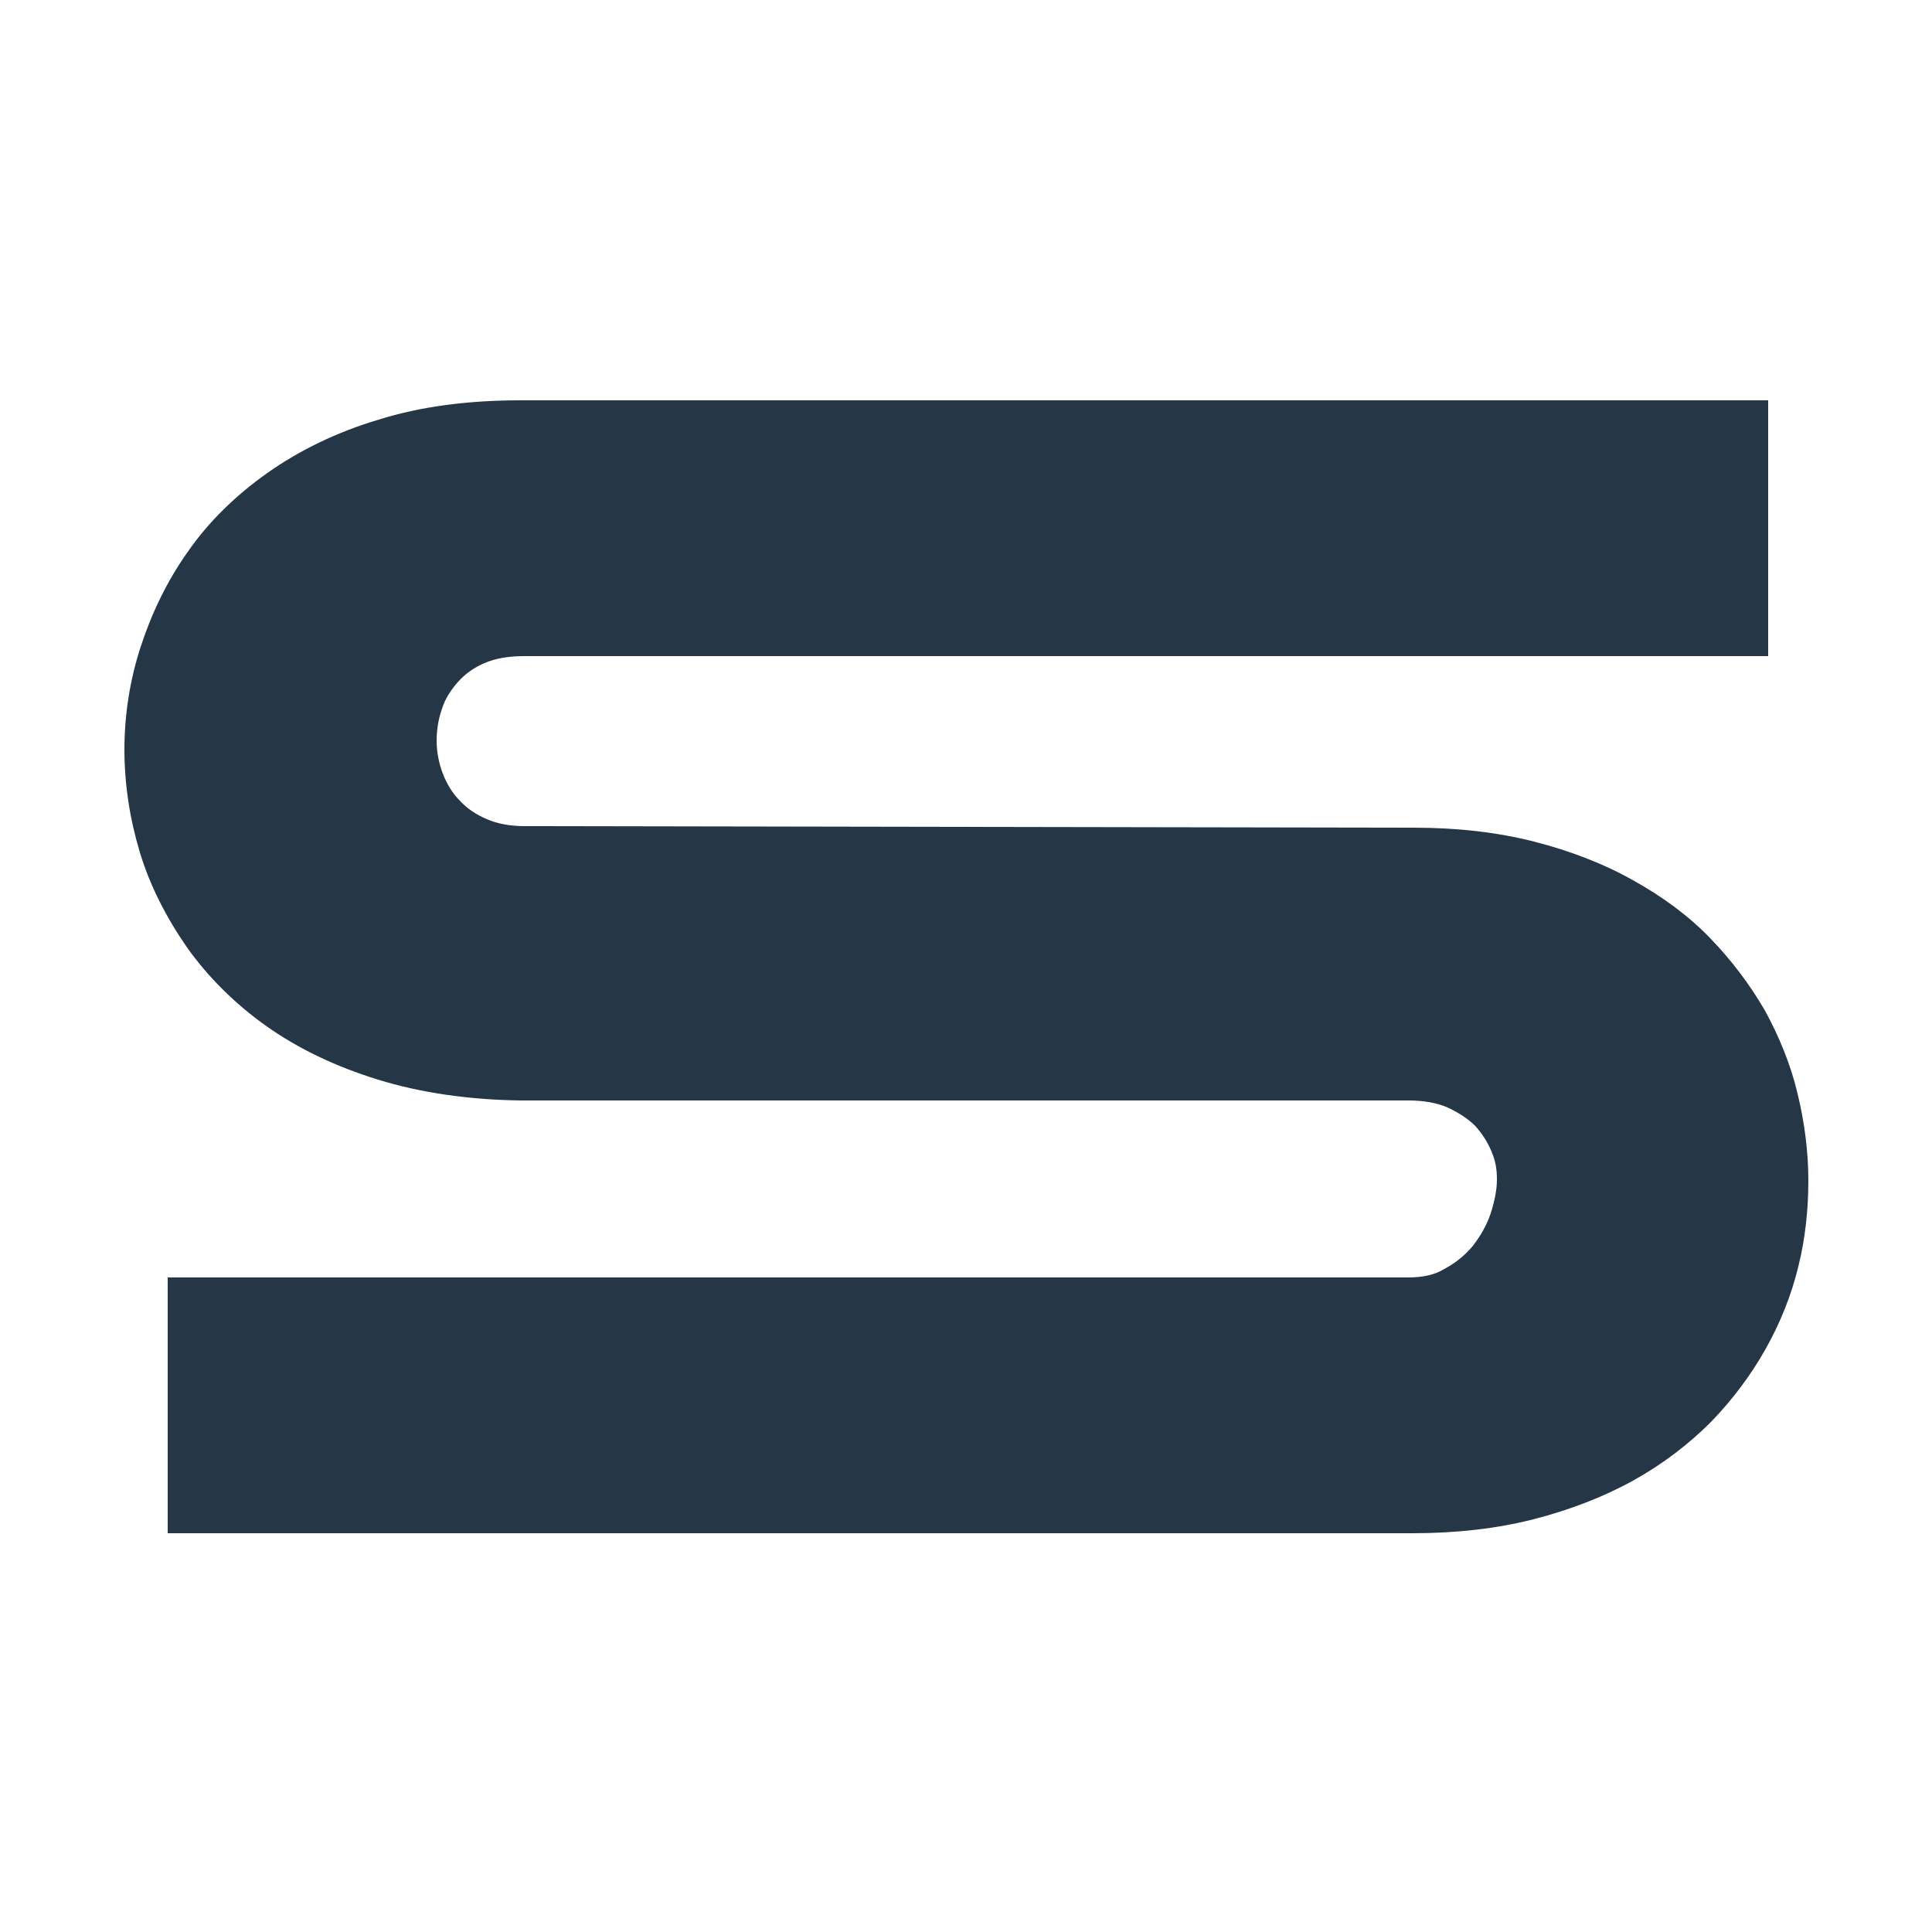
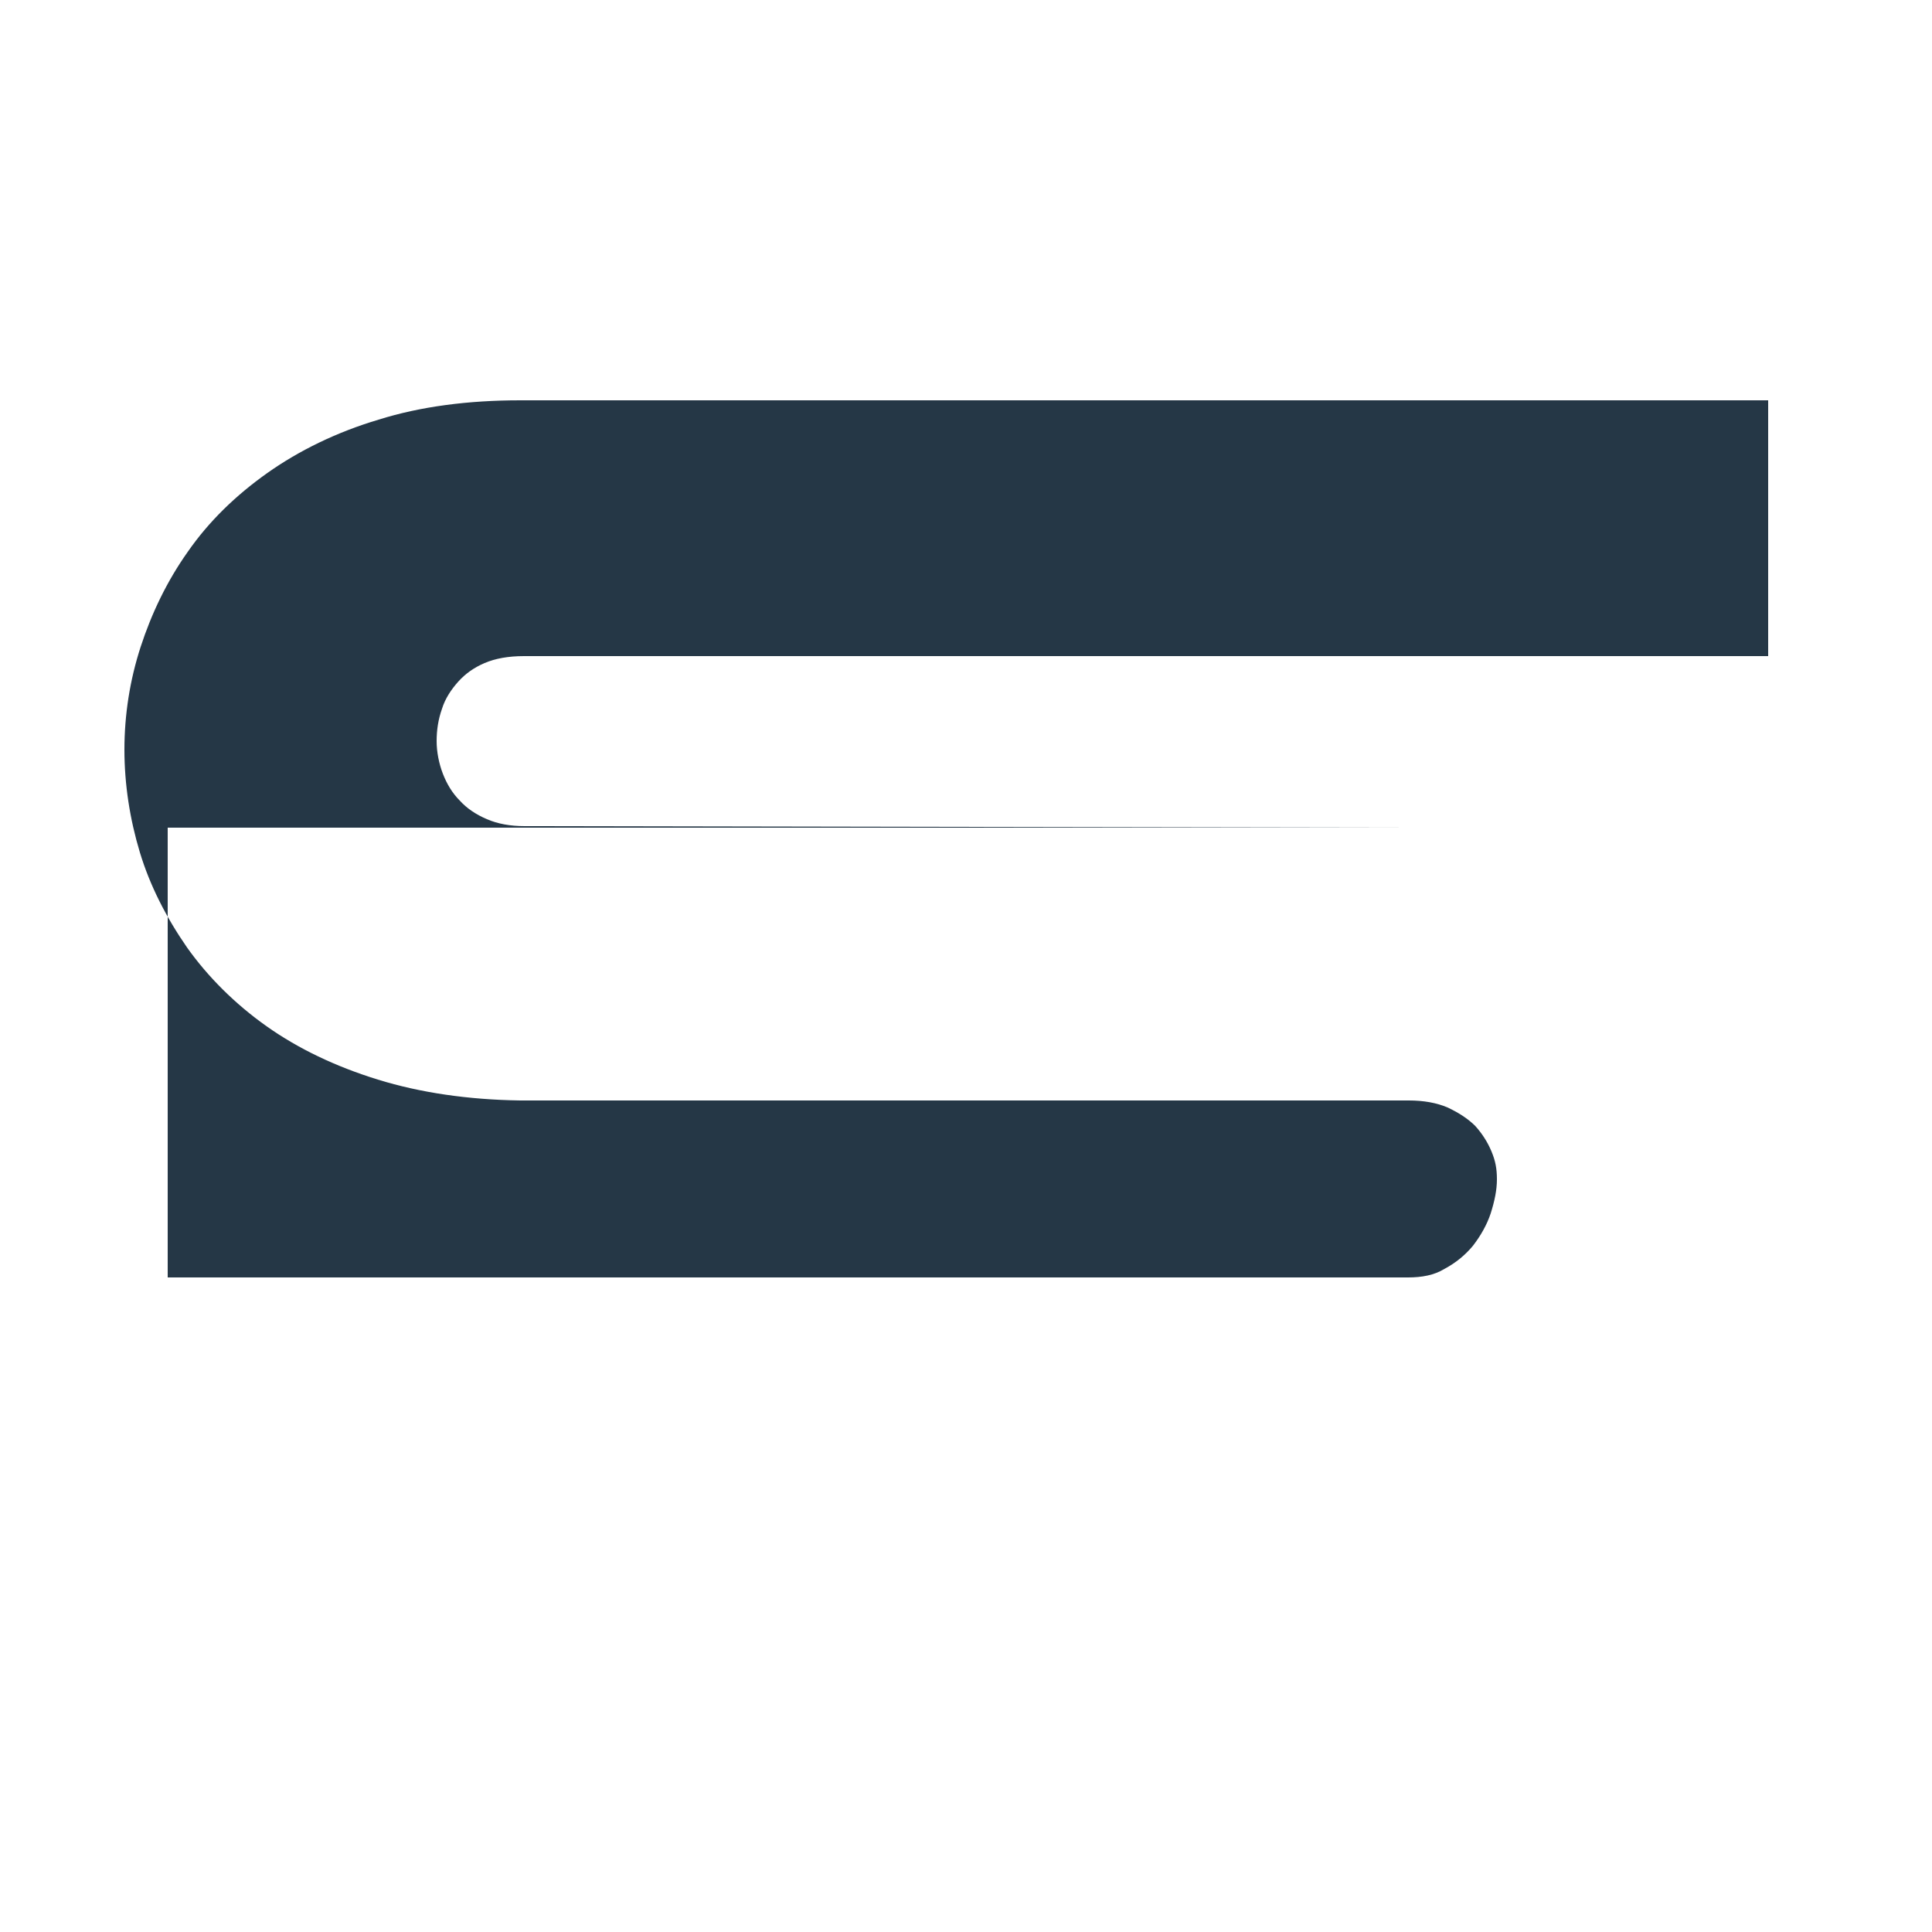
<svg xmlns="http://www.w3.org/2000/svg" id="Layer_1" width="250" height="250" version="1.1" viewBox="0 0 250 250">
-   <path d="M21.7,198.4v-33.1h160.5c1.8,0,3.4-.3,4.7-1.1,1.5-.8,2.7-1.8,3.7-3,1-1.3,1.8-2.7,2.3-4.2.5-1.6.8-3,.8-4.4s-.2-2.4-.7-3.6c-.5-1.2-1.2-2.3-2.1-3.3-.9-.9-2.1-1.7-3.6-2.4-1.4-.6-3.1-.9-5-.9h-115c-6.7-.1-12.9-1-18.4-2.7-5.5-1.7-10.3-4-14.4-6.9-4.1-2.9-7.6-6.4-10.3-10.2-2.7-3.9-4.8-8-6.1-12.3-1.3-4.3-2-8.8-2-13.3s.7-9,2.1-13.3c1.4-4.3,3.4-8.5,6.1-12.3,2.7-3.9,6.2-7.3,10.3-10.2,4.1-2.9,9-5.3,14.4-6.9,5.4-1.7,11.6-2.5,18.3-2.5h161.5v33.1H67.8c-2,0-3.7.3-5.1.9-1.4.6-2.5,1.4-3.4,2.4-.9,1-1.7,2.2-2.1,3.5-.5,1.4-.7,2.8-.7,4.2,0,1.4.3,2.9.8,4.2.5,1.3,1.2,2.5,2.2,3.5.9,1,2.1,1.8,3.5,2.4,1.4.6,3,.9,4.9.9l115,.2c5.7,0,10.9.6,15.6,1.8,4.7,1.2,9.1,2.9,12.8,5,3.8,2.1,7.2,4.6,10,7.5,2.8,2.9,5.2,6.1,7.1,9.4,1.8,3.3,3.3,6.9,4.2,10.7.9,3.7,1.4,7.5,1.4,11.3,0,3.7-.4,7.5-1.3,11.1-.9,3.7-2.3,7.2-4.2,10.6-1.9,3.4-4.3,6.6-7.1,9.5-2.9,2.9-6.3,5.5-10.1,7.6-3.8,2.1-8.2,3.8-12.9,5-4.7,1.2-10,1.8-15.6,1.8H21.7Z" fill="#253746" />
+   <path d="M21.7,198.4v-33.1h160.5c1.8,0,3.4-.3,4.7-1.1,1.5-.8,2.7-1.8,3.7-3,1-1.3,1.8-2.7,2.3-4.2.5-1.6.8-3,.8-4.4s-.2-2.4-.7-3.6c-.5-1.2-1.2-2.3-2.1-3.3-.9-.9-2.1-1.7-3.6-2.4-1.4-.6-3.1-.9-5-.9h-115c-6.7-.1-12.9-1-18.4-2.7-5.5-1.7-10.3-4-14.4-6.9-4.1-2.9-7.6-6.4-10.3-10.2-2.7-3.9-4.8-8-6.1-12.3-1.3-4.3-2-8.8-2-13.3s.7-9,2.1-13.3c1.4-4.3,3.4-8.5,6.1-12.3,2.7-3.9,6.2-7.3,10.3-10.2,4.1-2.9,9-5.3,14.4-6.9,5.4-1.7,11.6-2.5,18.3-2.5h161.5v33.1H67.8c-2,0-3.7.3-5.1.9-1.4.6-2.5,1.4-3.4,2.4-.9,1-1.7,2.2-2.1,3.5-.5,1.4-.7,2.8-.7,4.2,0,1.4.3,2.9.8,4.2.5,1.3,1.2,2.5,2.2,3.5.9,1,2.1,1.8,3.5,2.4,1.4.6,3,.9,4.9.9l115,.2H21.7Z" fill="#253746" />
</svg>